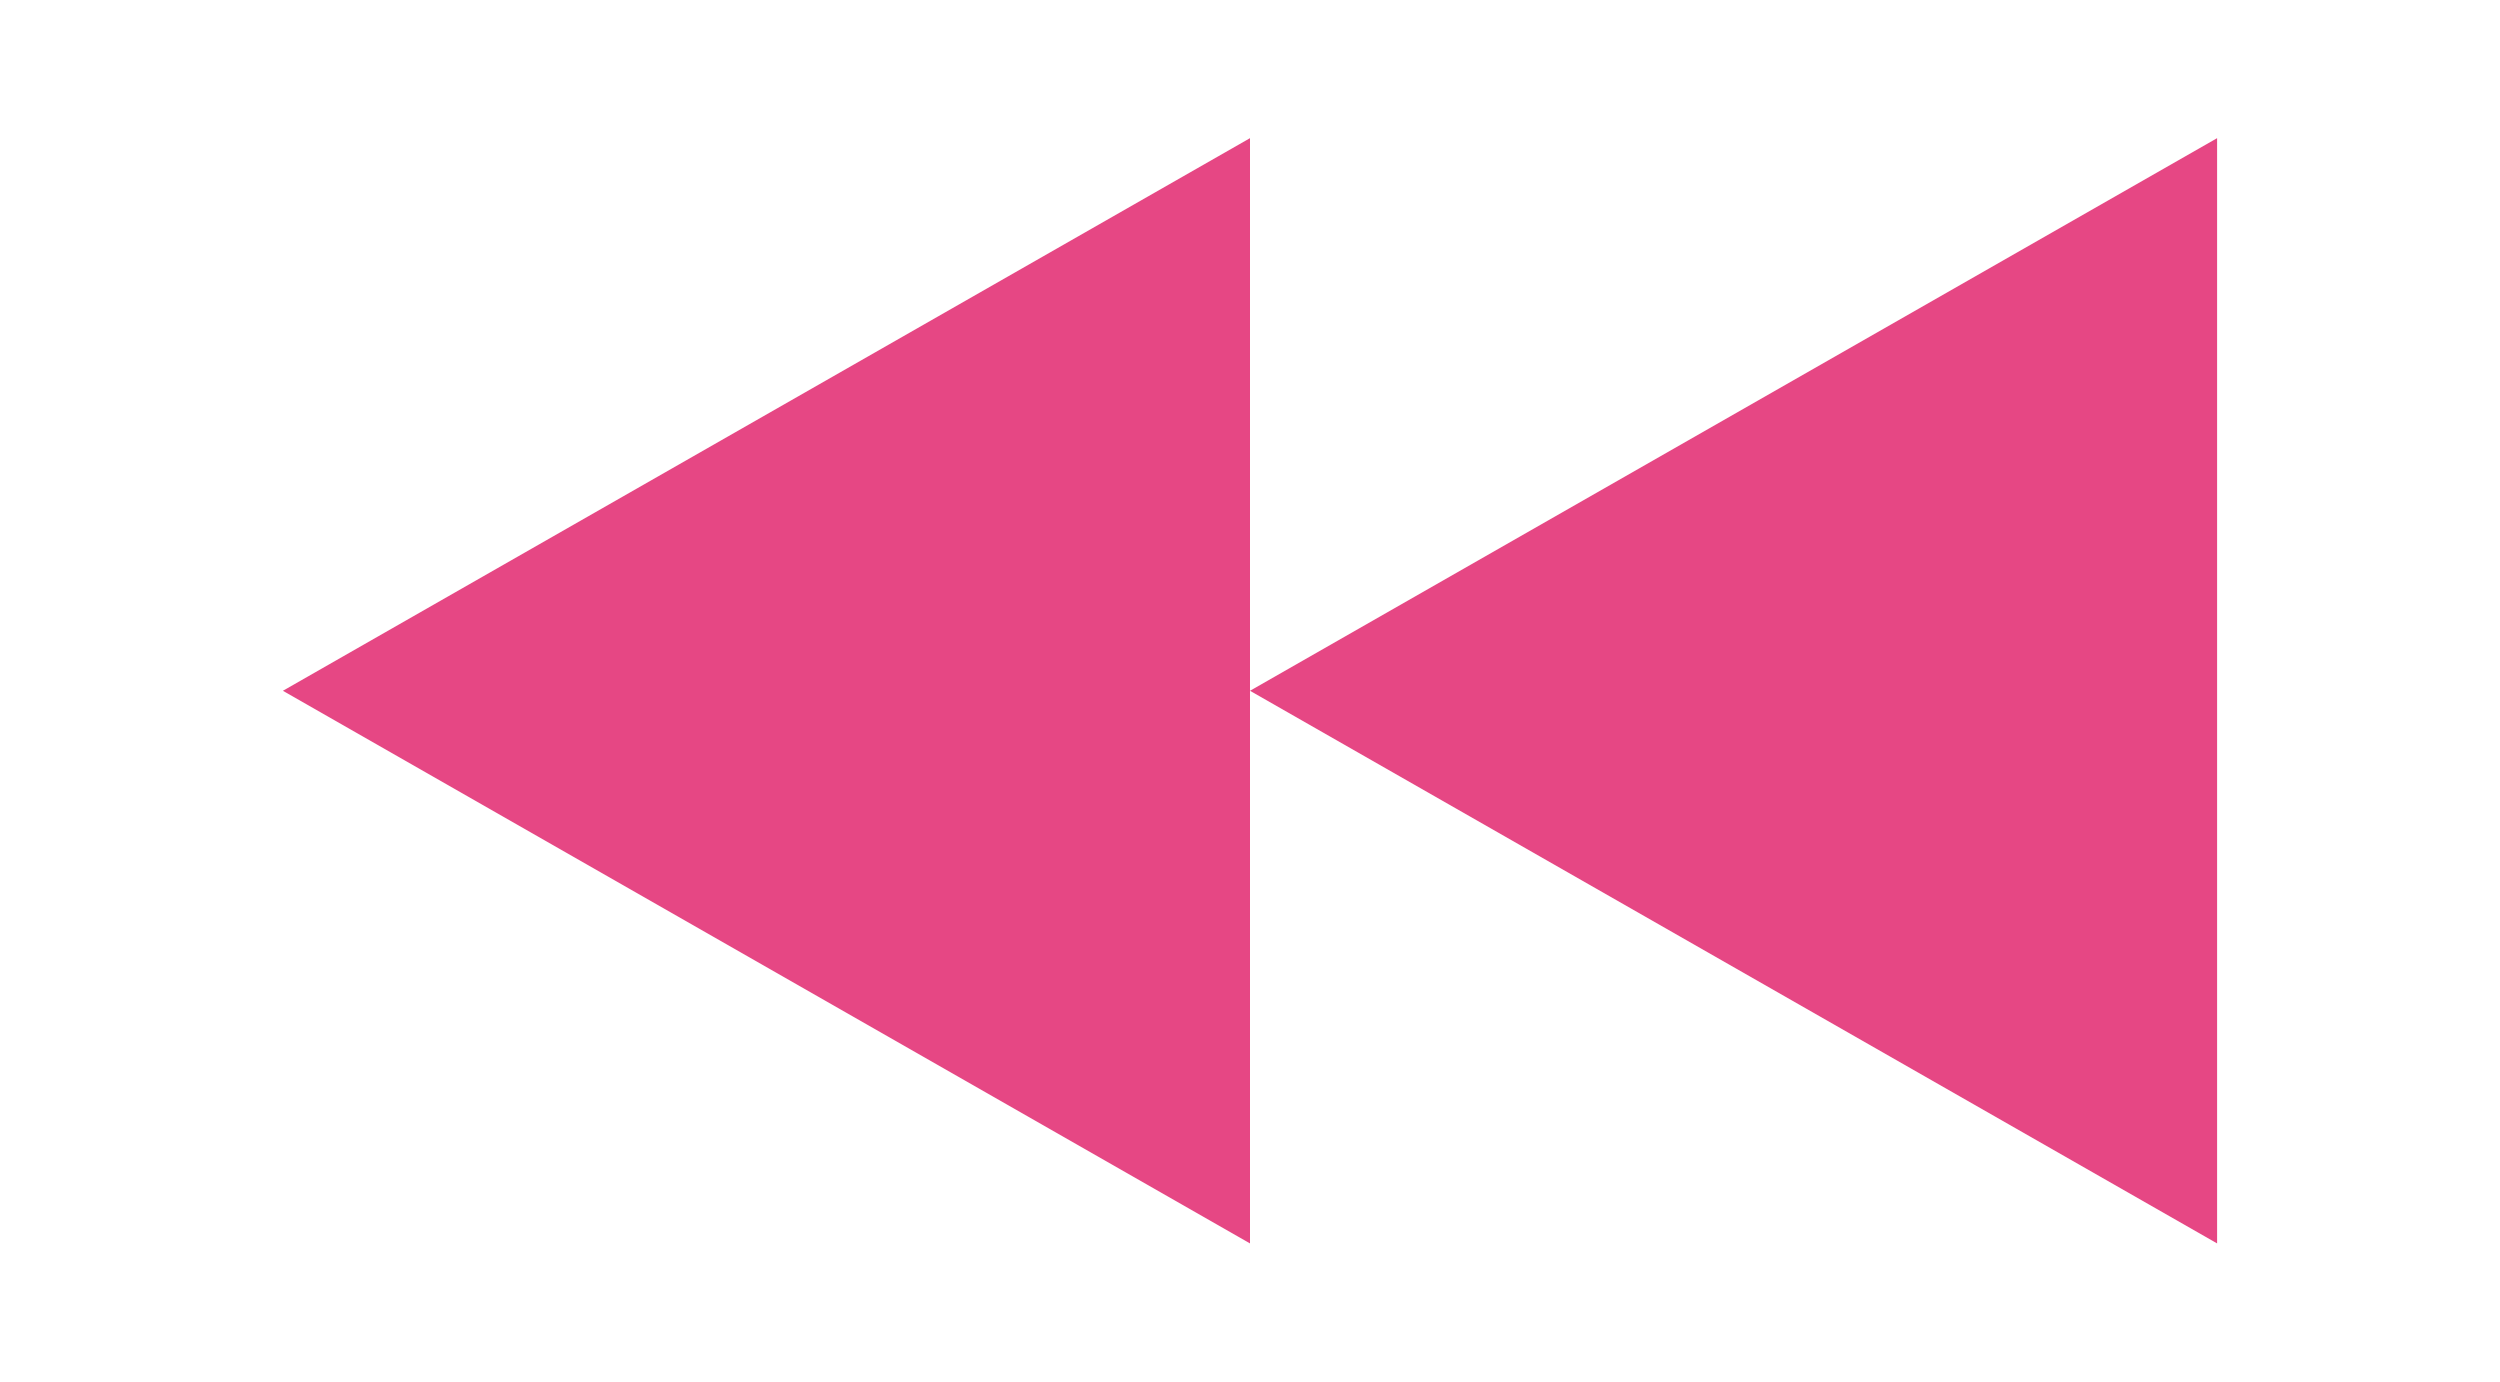
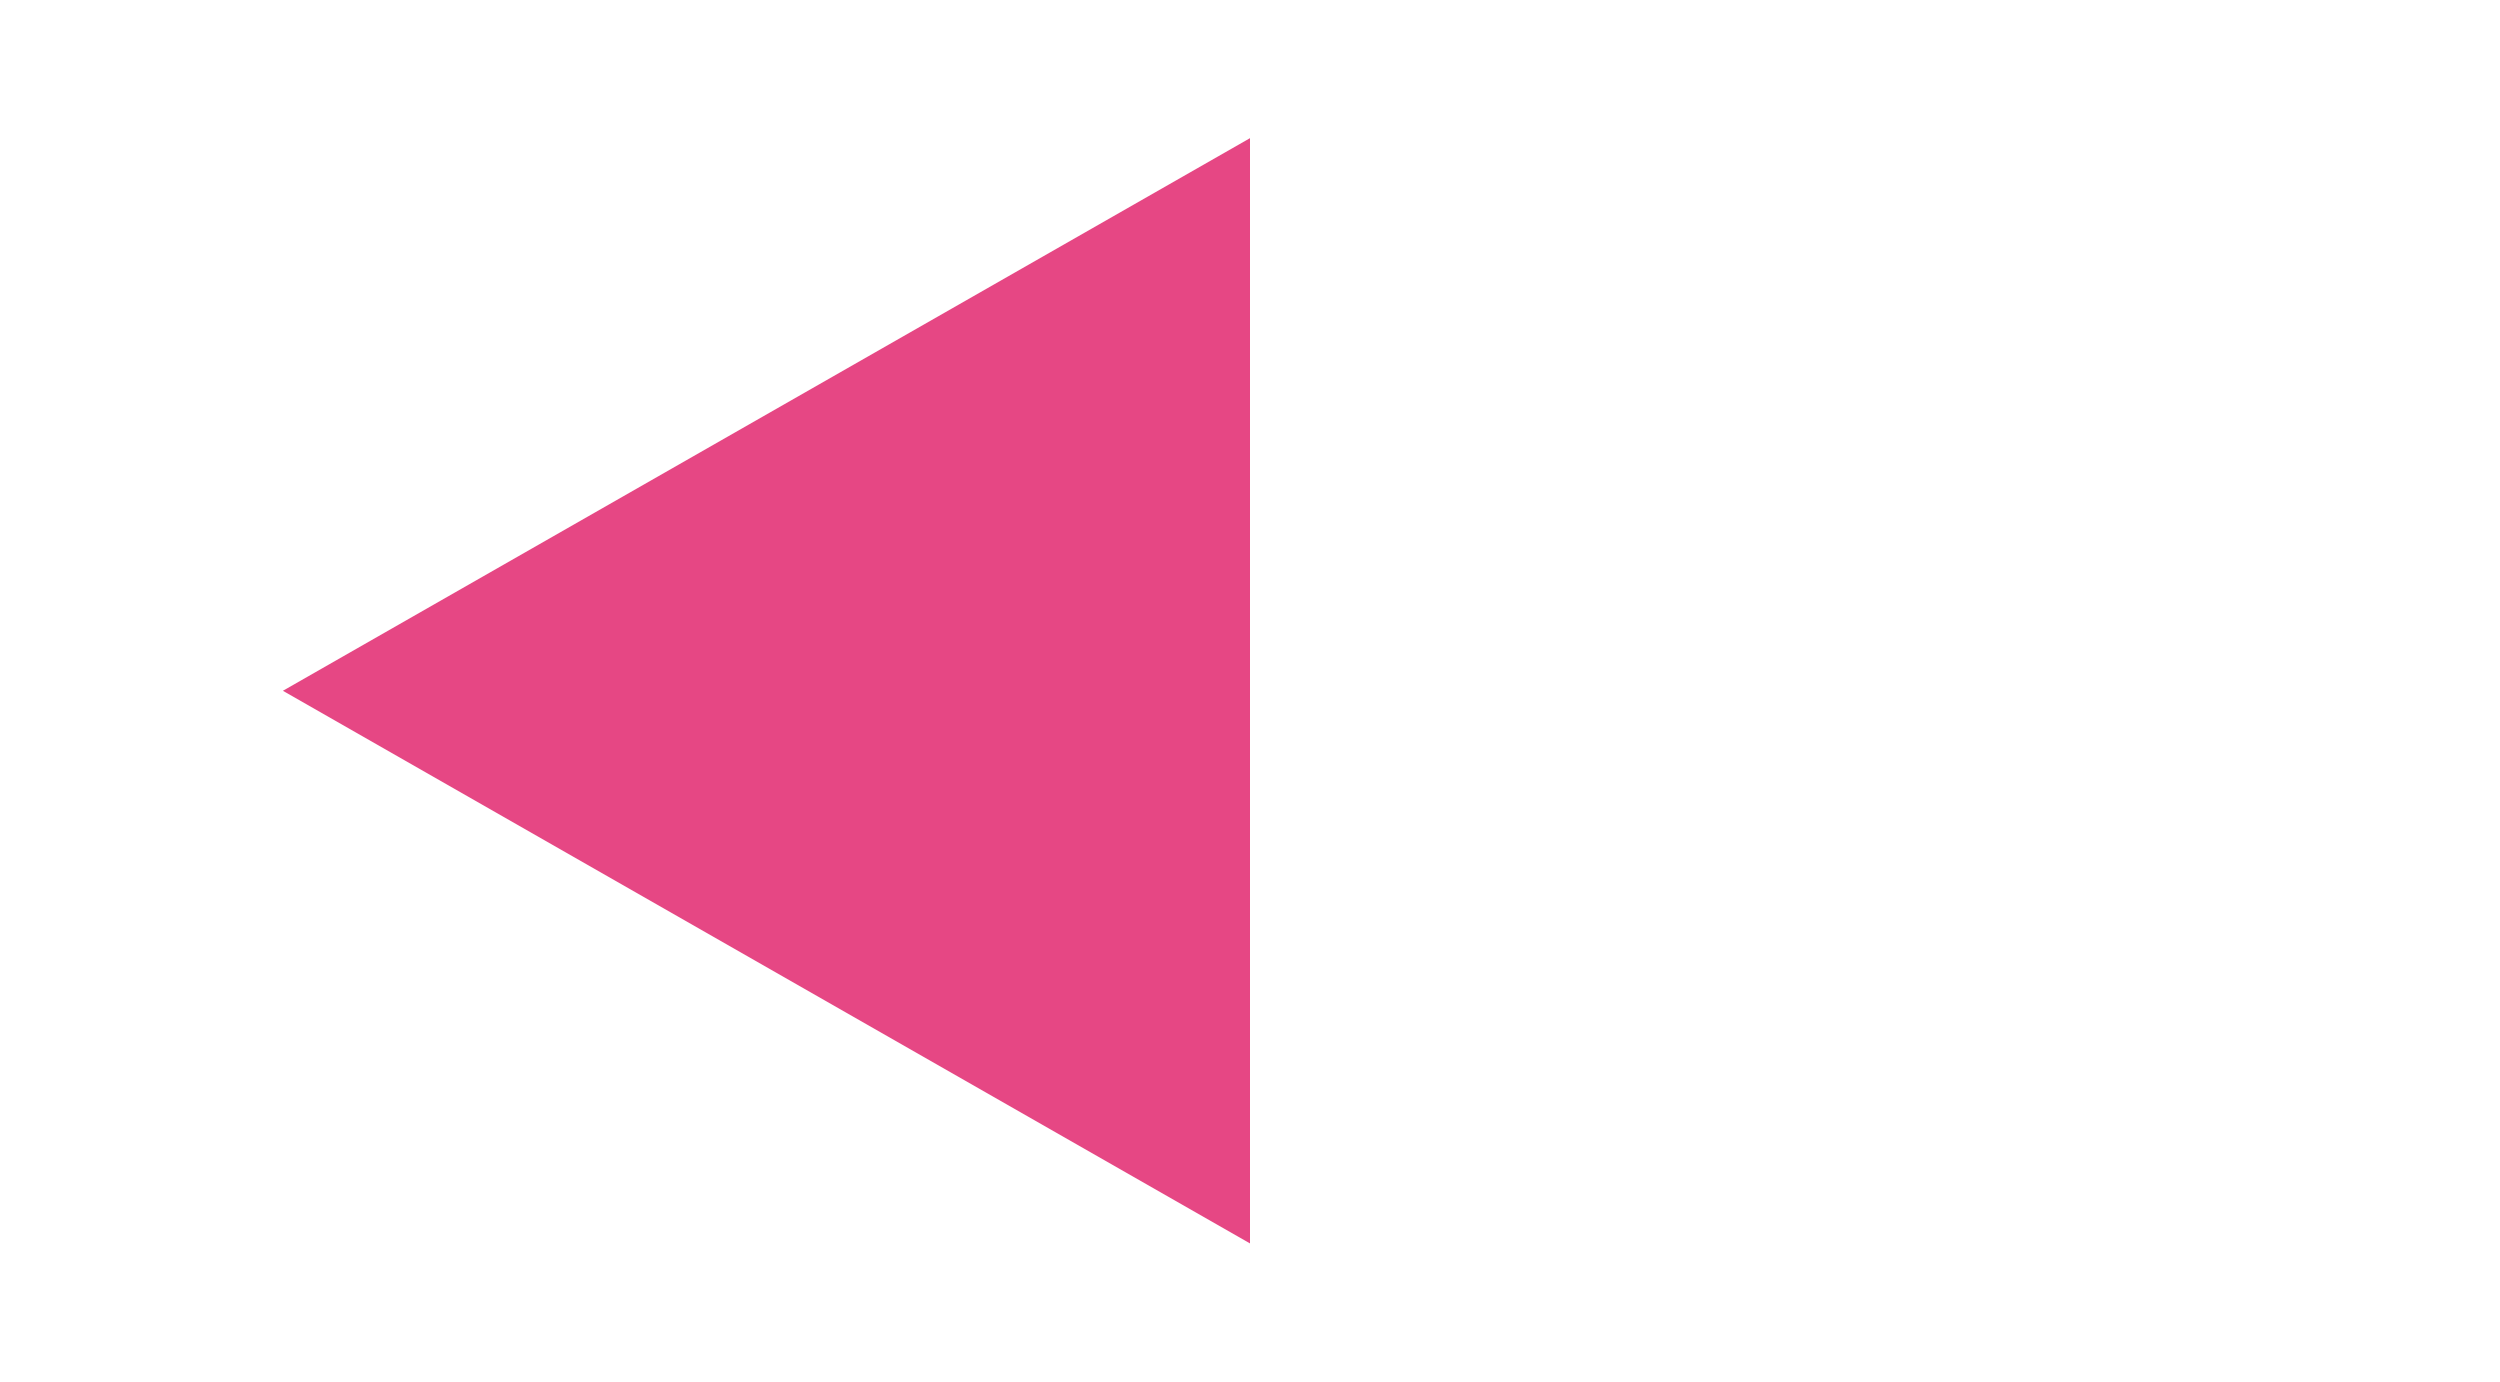
<svg xmlns="http://www.w3.org/2000/svg" id="Layer_2" width="38" height="21" data-name="Layer 2" viewBox="0 0 14 10">
  <defs>
    <style>
      .cls-1 {
        fill: #e64784;
      }
    </style>
  </defs>
  <polygon class="cls-1" points="0 5 7 1 7 9 0 5" />
-   <polygon class="cls-1" points="7 5 14 1 14 9 7 5" />
</svg>